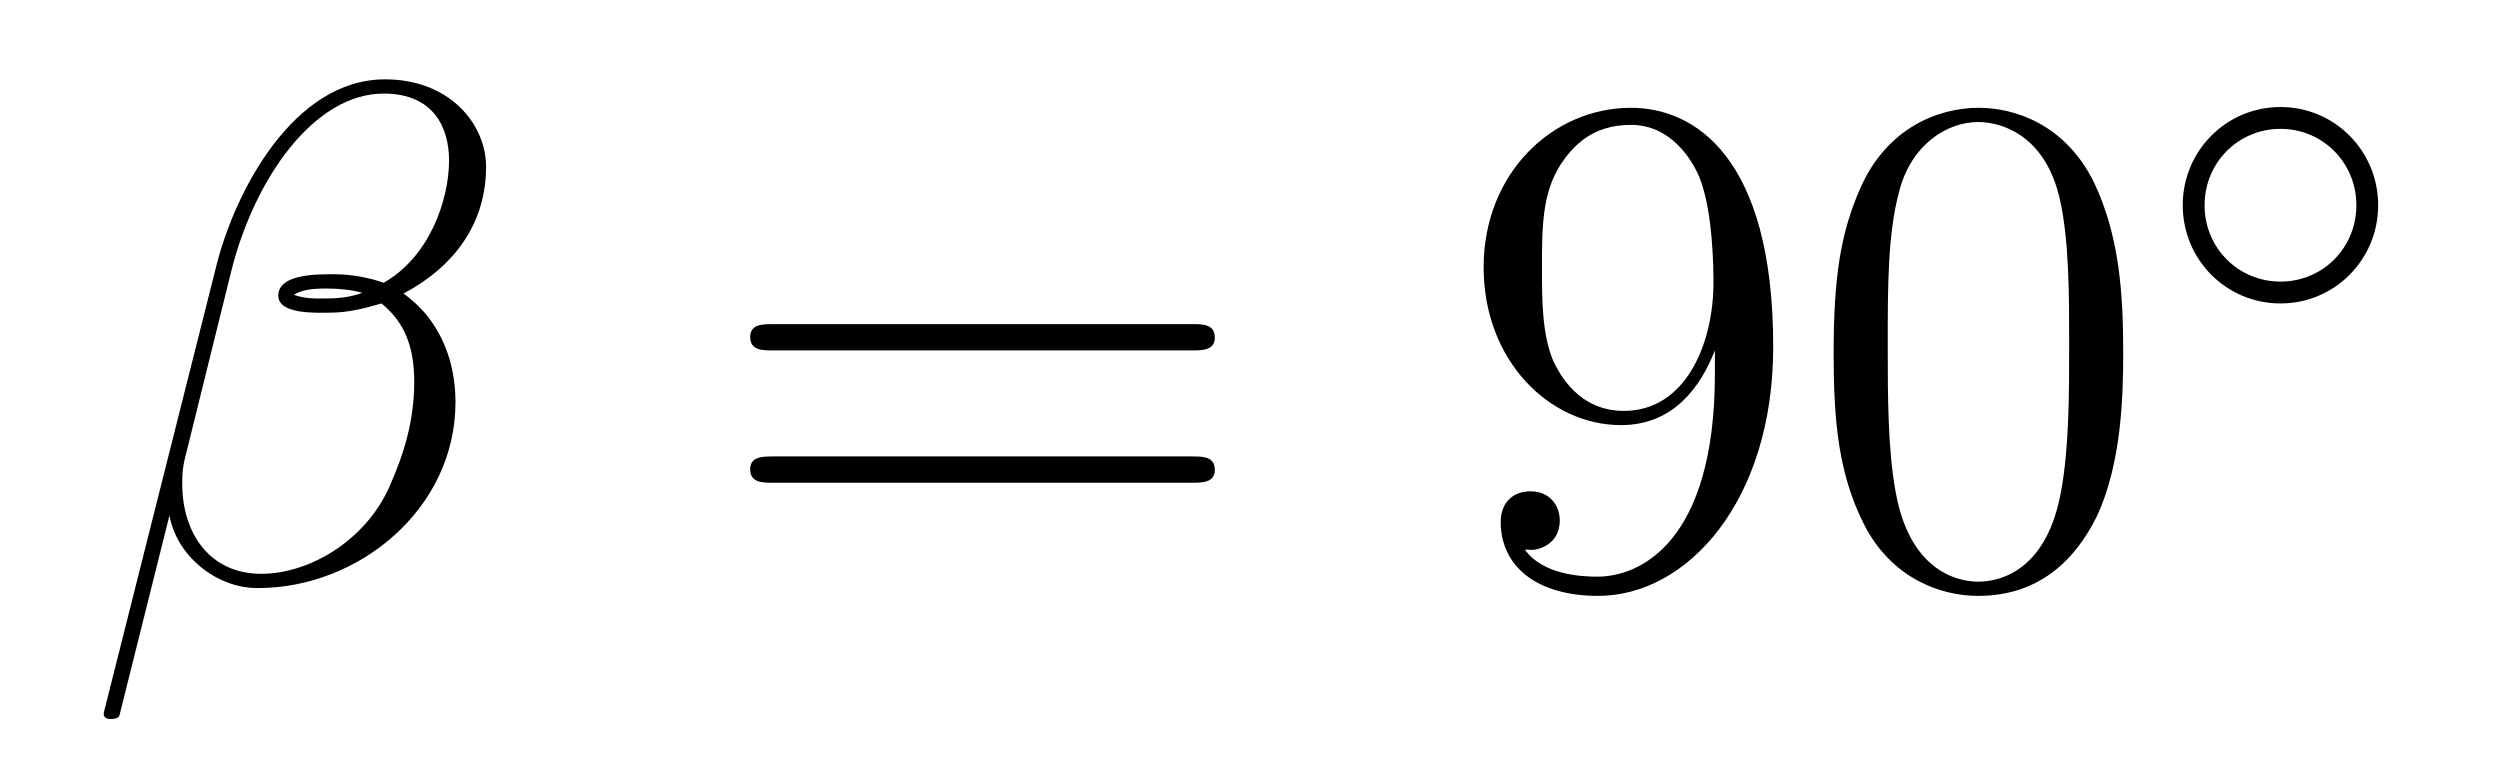
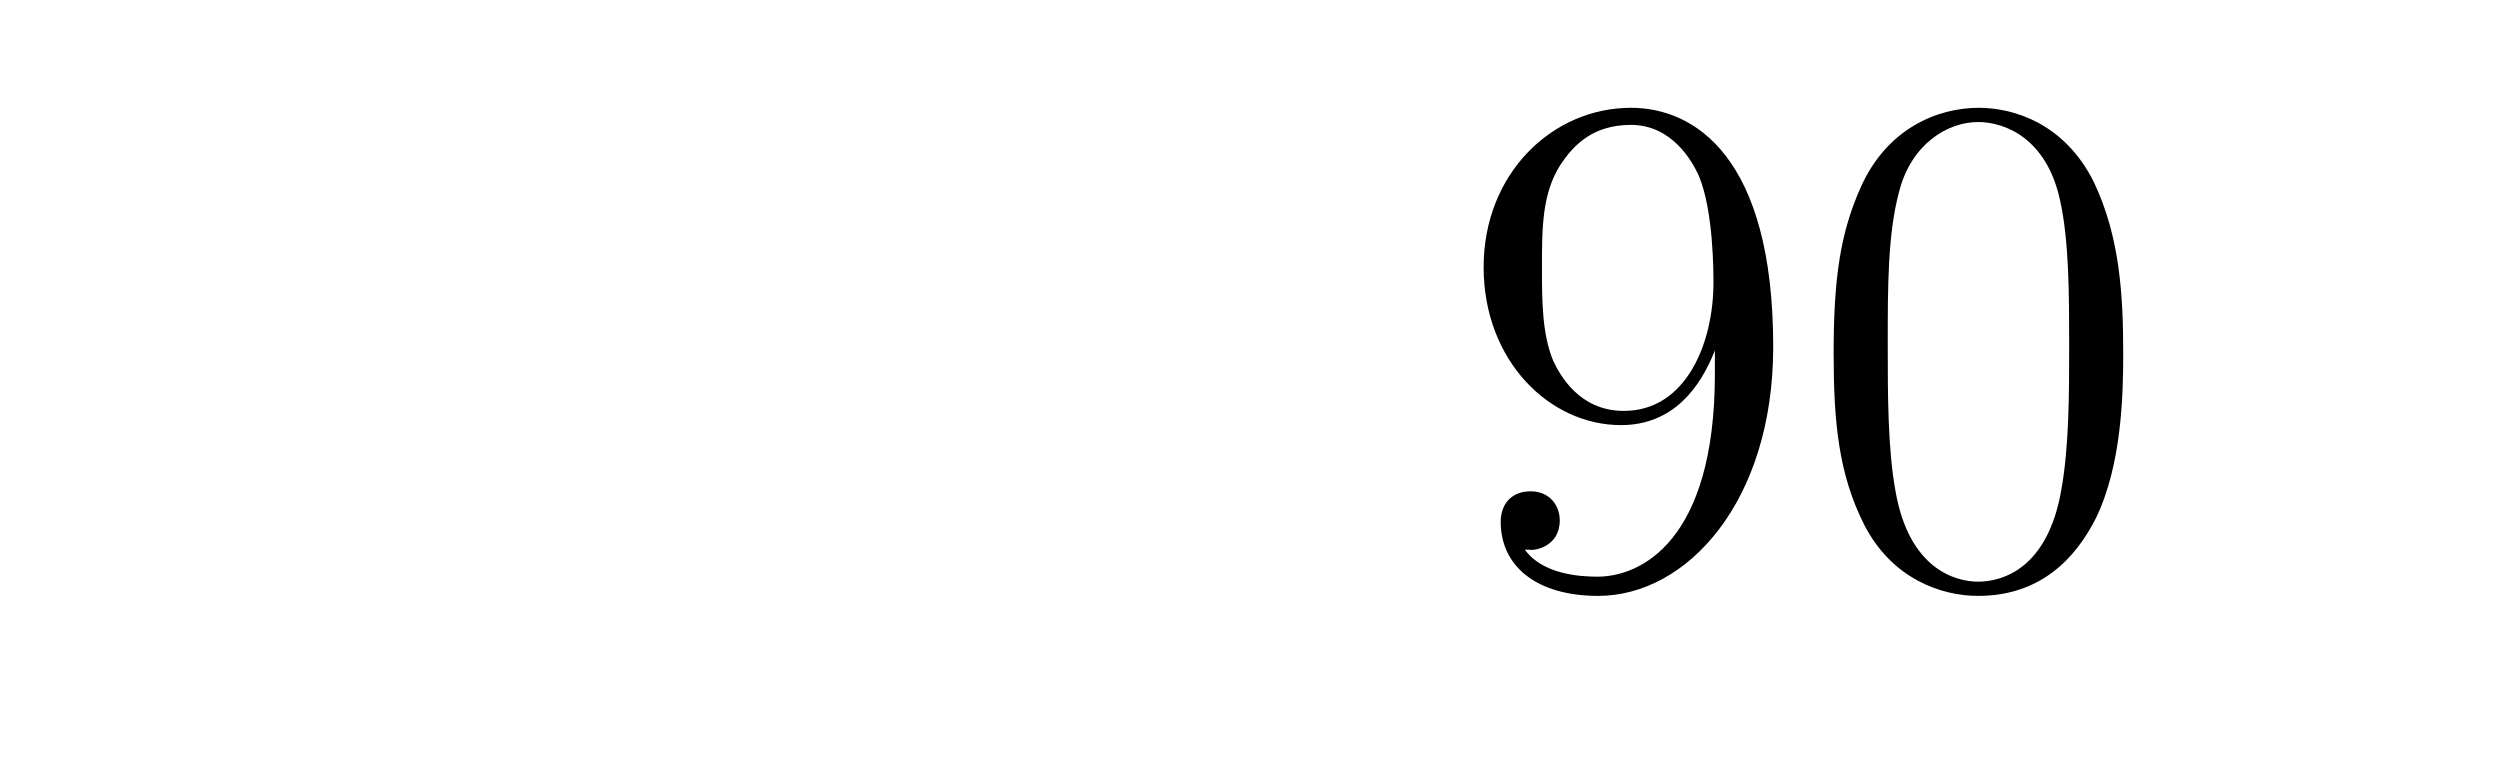
<svg xmlns="http://www.w3.org/2000/svg" height="13pt" version="1.1" viewBox="0 -13 42 13" width="42pt">
  <g id="page1">
    <g transform="matrix(1 0 0 1 -127 651)">
-       <path d="M135.166 -661.197C135.166 -661.914 134.556 -662.667 133.468 -662.667C131.927 -662.667 130.946 -660.779 130.635 -659.536L128.747 -652.04C128.723 -651.945 128.794 -651.921 128.854 -651.921C128.938 -651.921 128.998 -651.933 129.01 -651.993L129.847 -655.34C129.966 -654.67 130.623 -654.12 131.329 -654.12C133.038 -654.12 134.652 -655.459 134.652 -657.241C134.652 -657.695 134.544 -658.149 134.293 -658.532C134.15 -658.759 133.971 -658.926 133.779 -659.069C134.64 -659.524 135.166 -660.253 135.166 -661.197ZM133.086 -659.081C132.895 -659.01 132.703 -658.986 132.476 -658.986C132.309 -658.986 132.153 -658.974 131.938 -659.046C132.058 -659.129 132.237 -659.153 132.488 -659.153C132.703 -659.153 132.919 -659.129 133.086 -659.081ZM134.544 -661.305C134.544 -660.648 134.222 -659.691 133.445 -659.249C133.218 -659.332 132.907 -659.392 132.644 -659.392C132.393 -659.392 131.675 -659.416 131.675 -659.033C131.675 -658.711 132.333 -658.747 132.536 -658.747C132.847 -658.747 133.122 -658.818 133.409 -658.902C133.791 -658.591 133.959 -658.185 133.959 -657.587C133.959 -656.894 133.767 -656.332 133.54 -655.818C133.146 -654.933 132.213 -654.36 131.388 -654.36C130.516 -654.36 130.062 -655.053 130.062 -655.866C130.062 -655.973 130.062 -656.129 130.109 -656.308L130.887 -659.452C131.281 -661.018 132.285 -662.428 133.445 -662.428C134.305 -662.428 134.544 -661.831 134.544 -661.305Z" fill-rule="evenodd" />
-       <path d="M147.027 -658.113C147.194 -658.113 147.409 -658.113 147.409 -658.328C147.409 -658.555 147.206 -658.555 147.027 -658.555H139.986C139.818 -658.555 139.603 -658.555 139.603 -658.34C139.603 -658.113 139.806 -658.113 139.986 -658.113H147.027ZM147.027 -655.89C147.194 -655.89 147.409 -655.89 147.409 -656.105C147.409 -656.332 147.206 -656.332 147.027 -656.332H139.986C139.818 -656.332 139.603 -656.332 139.603 -656.117C139.603 -655.89 139.806 -655.89 139.986 -655.89H147.027Z" fill-rule="evenodd" />
      <path d="M155.81 -657.719C155.81 -654.897 154.555 -654.312 153.838 -654.312C153.551 -654.312 152.917 -654.348 152.618 -654.766H152.69C152.774 -654.742 153.204 -654.814 153.204 -655.256C153.204 -655.519 153.025 -655.746 152.714 -655.746C152.403 -655.746 152.212 -655.543 152.212 -655.232C152.212 -654.491 152.81 -653.989 153.849 -653.989C155.344 -653.989 156.79 -655.579 156.79 -658.173C156.79 -661.388 155.451 -662.189 154.4 -662.189C153.084 -662.189 151.925 -661.09 151.925 -659.512C151.925 -657.934 153.037 -656.858 154.232 -656.858C155.117 -656.858 155.571 -657.503 155.81 -658.113V-657.719ZM154.28 -657.097C153.527 -657.097 153.204 -657.707 153.096 -657.934C152.905 -658.388 152.905 -658.962 152.905 -659.5C152.905 -660.169 152.905 -660.743 153.216 -661.233C153.431 -661.556 153.754 -661.902 154.4 -661.902C155.081 -661.902 155.428 -661.305 155.547 -661.03C155.786 -660.444 155.786 -659.428 155.786 -659.249C155.786 -658.245 155.332 -657.097 154.28 -657.097ZM162.67 -658.065C162.67 -659.058 162.61 -660.026 162.18 -660.934C161.69 -661.927 160.829 -662.189 160.244 -662.189C159.55 -662.189 158.701 -661.843 158.259 -660.851C157.924 -660.097 157.805 -659.356 157.805 -658.065C157.805 -656.906 157.889 -656.033 158.319 -655.184C158.785 -654.276 159.61 -653.989 160.232 -653.989C161.272 -653.989 161.869 -654.611 162.216 -655.304C162.646 -656.2 162.67 -657.372 162.67 -658.065ZM160.232 -654.228C159.849 -654.228 159.072 -654.443 158.845 -655.746C158.714 -656.463 158.714 -657.372 158.714 -658.209C158.714 -659.189 158.714 -660.073 158.905 -660.779C159.108 -661.58 159.718 -661.95 160.232 -661.95C160.686 -661.95 161.379 -661.675 161.606 -660.648C161.762 -659.966 161.762 -659.022 161.762 -658.209C161.762 -657.408 161.762 -656.499 161.63 -655.77C161.403 -654.455 160.65 -654.228 160.232 -654.228Z" fill-rule="evenodd" />
-       <path d="M166.953 -660.552C166.953 -661.468 166.22 -662.202 165.312 -662.202C164.403 -662.202 163.67 -661.468 163.67 -660.552C163.67 -659.636 164.403 -658.902 165.312 -658.902C166.22 -658.902 166.953 -659.636 166.953 -660.552ZM165.312 -659.269C164.603 -659.269 164.037 -659.835 164.037 -660.552C164.037 -661.269 164.603 -661.835 165.312 -661.835C166.021 -661.835 166.587 -661.269 166.587 -660.552C166.587 -659.835 166.021 -659.269 165.312 -659.269Z" fill-rule="evenodd" />
    </g>
  </g>
</svg>